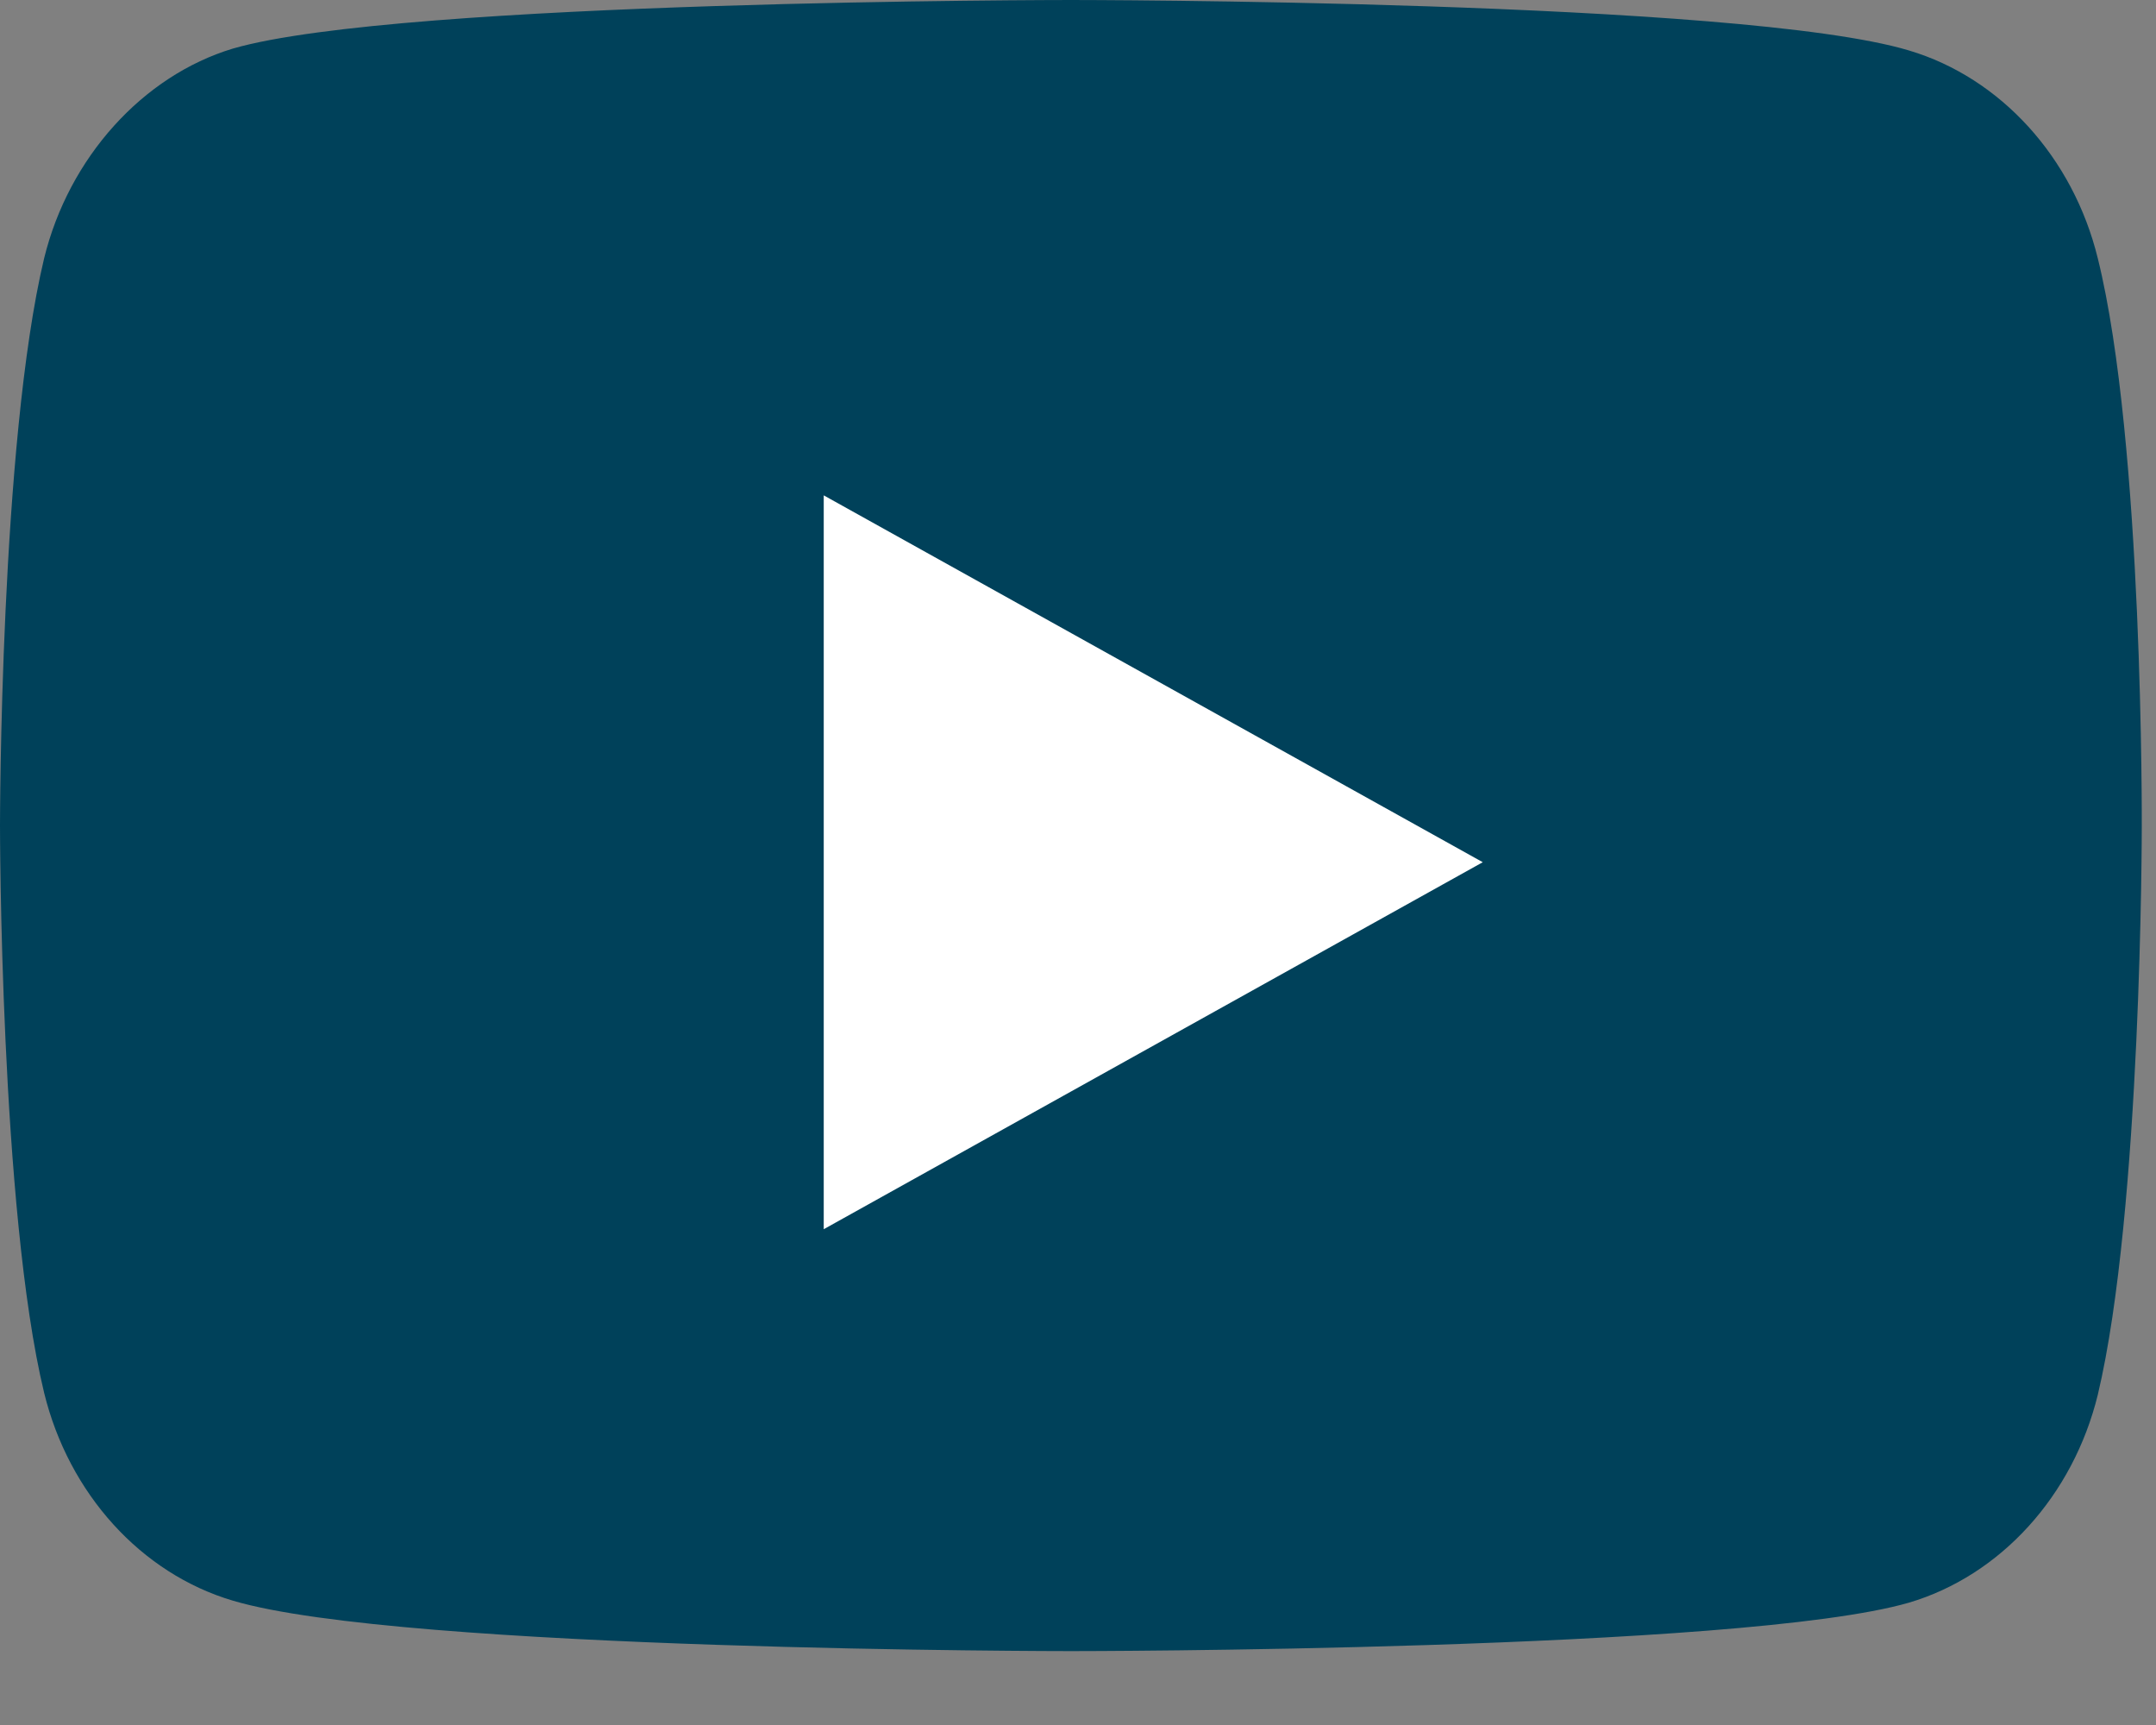
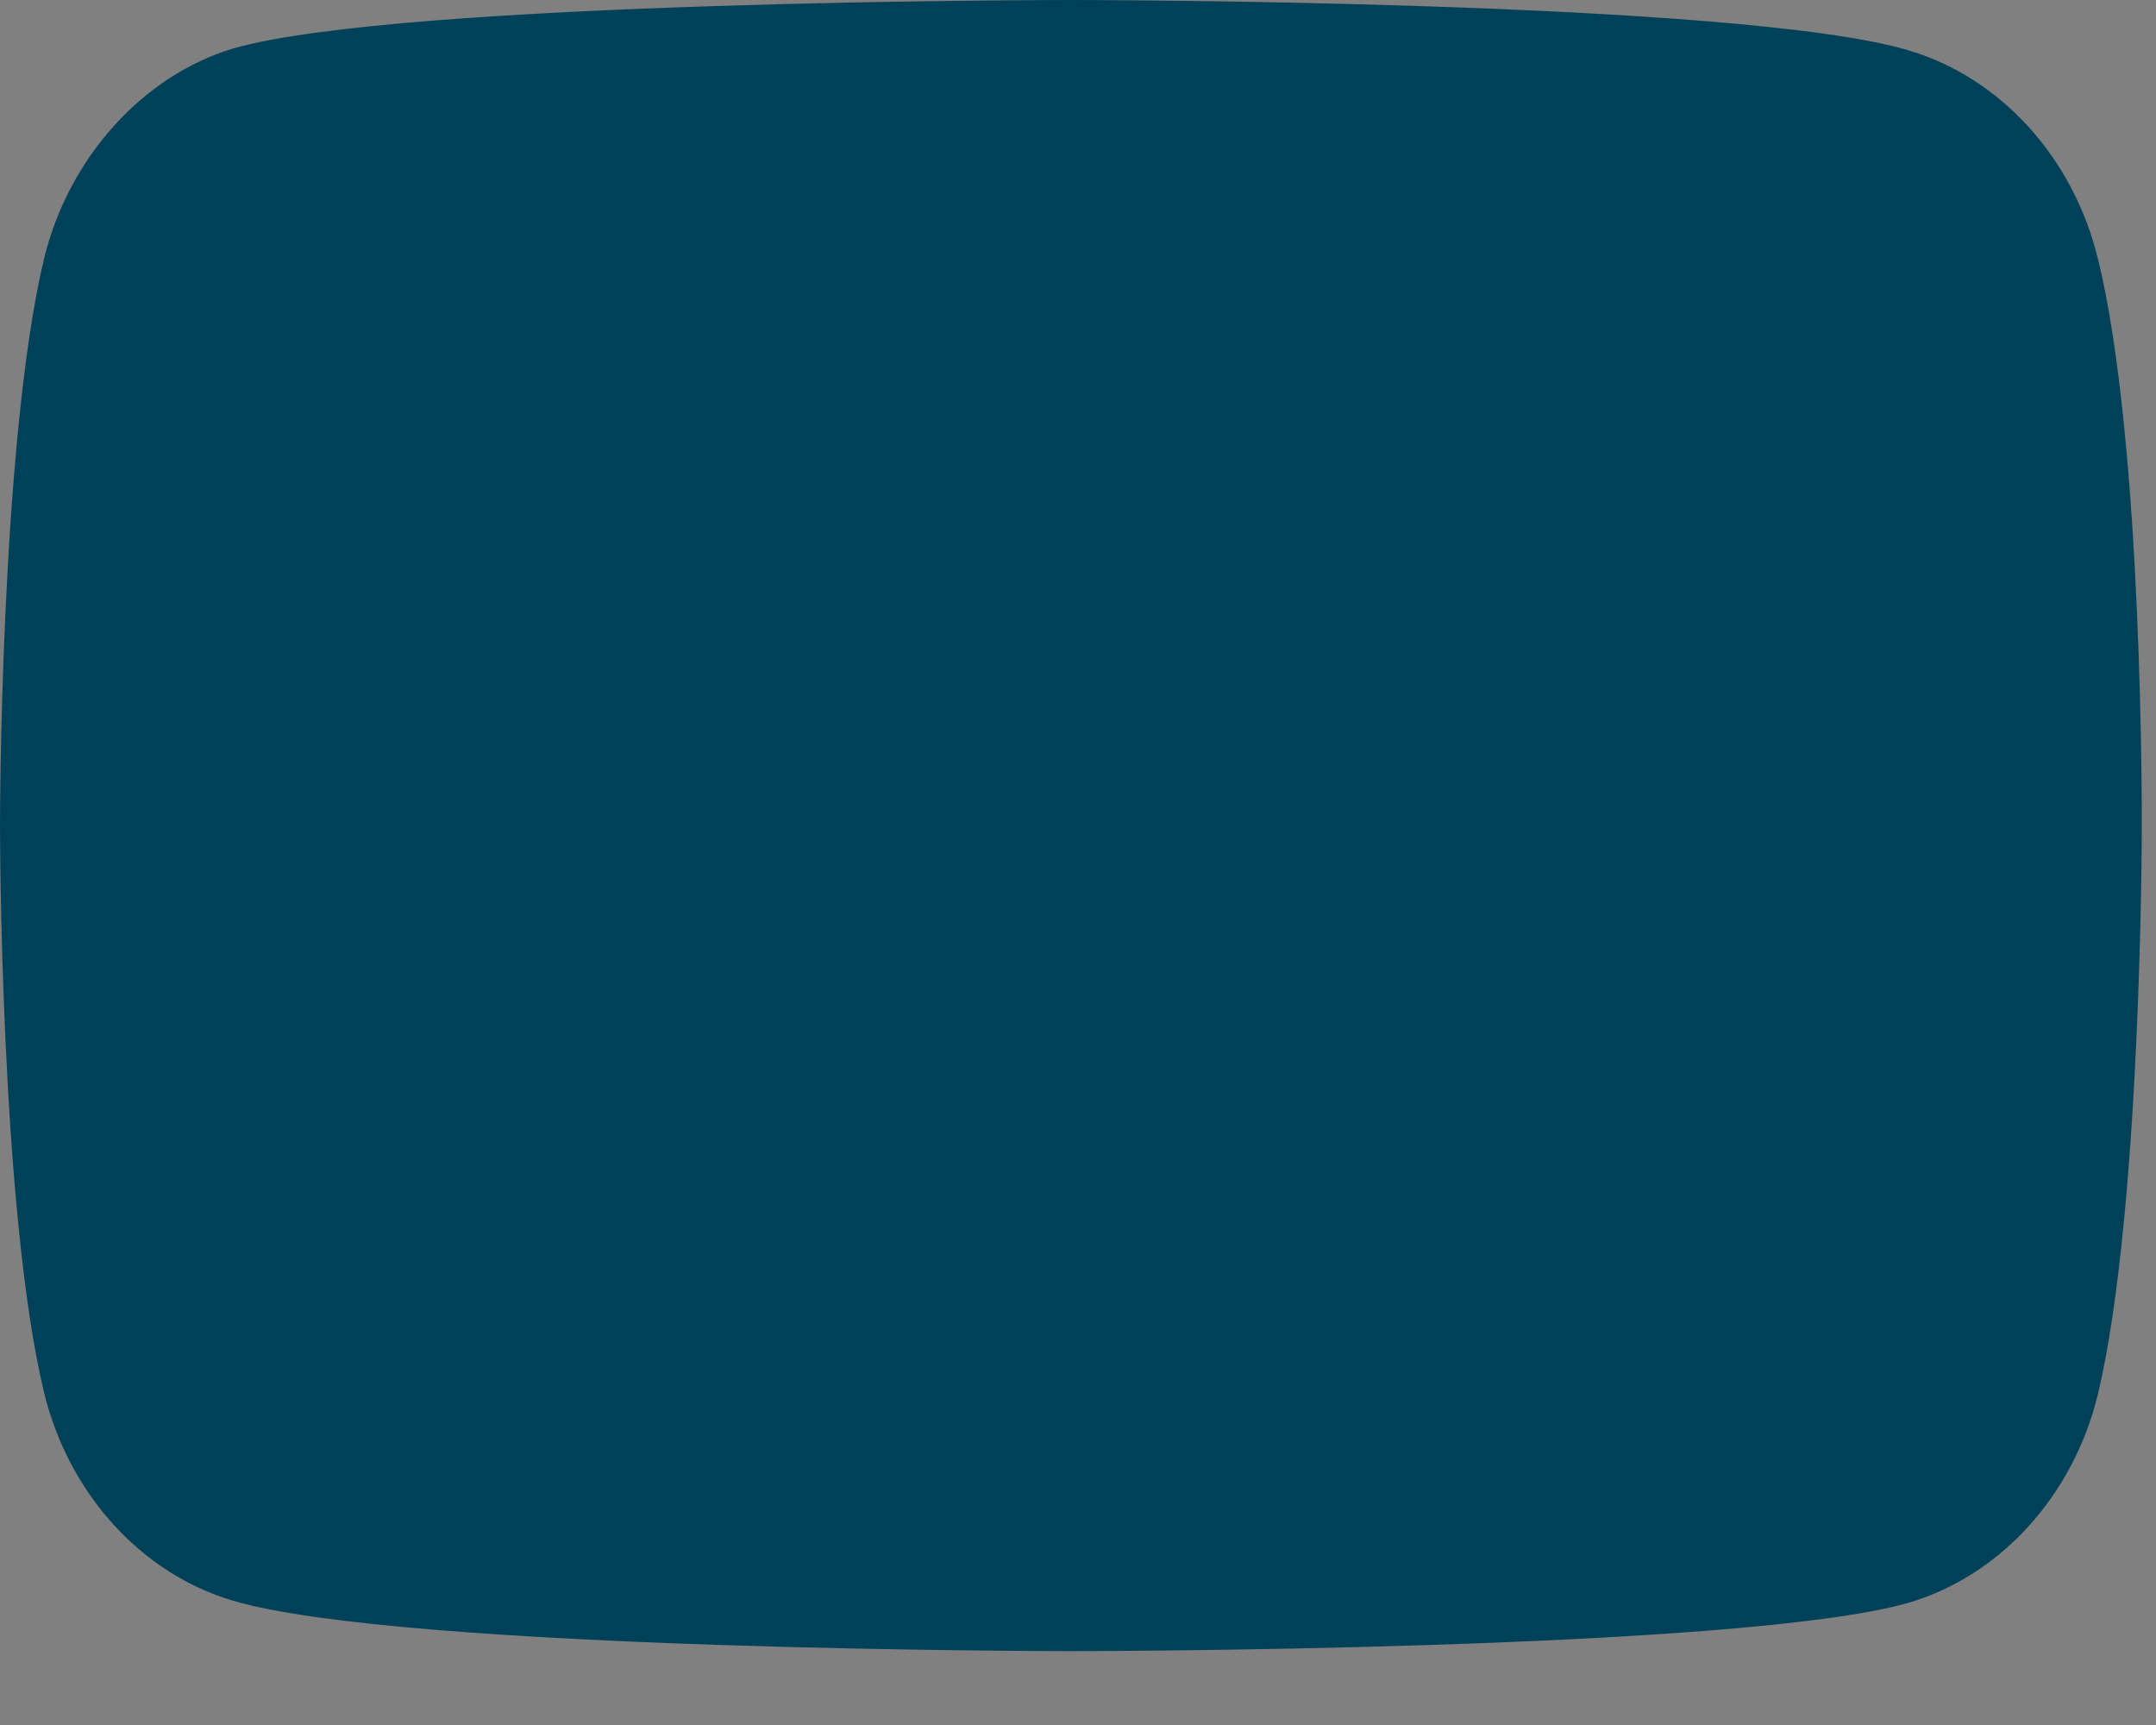
<svg xmlns="http://www.w3.org/2000/svg" width="15" height="12" viewBox="0 0 15 12" fill="none">
  <rect x="0" y="0" width="15" height="12" fill="#808080" stroke="none" />
  <path d="M14.595 1.797C14.423 1.095 13.919 0.541 13.281 0.351C12.115 0 7.451 0 7.451 0C7.451 0 2.786 0 1.62 0.338C0.994 0.527 0.479 1.095 0.307 1.797C0 3.081 0 5.743 0 5.743C0 5.743 0 8.419 0.307 9.689C0.479 10.392 0.982 10.946 1.62 11.135C2.799 11.486 7.451 11.486 7.451 11.486C7.451 11.486 12.115 11.486 13.281 11.149C13.919 10.96 14.423 10.405 14.595 9.703C14.901 8.419 14.901 5.757 14.901 5.757C14.901 5.757 14.914 3.081 14.595 1.797Z" fill="#00415A" />
-   <path d="M5.731 8.551L10.316 5.998L5.731 3.446V8.551Z" fill="white" />
</svg>